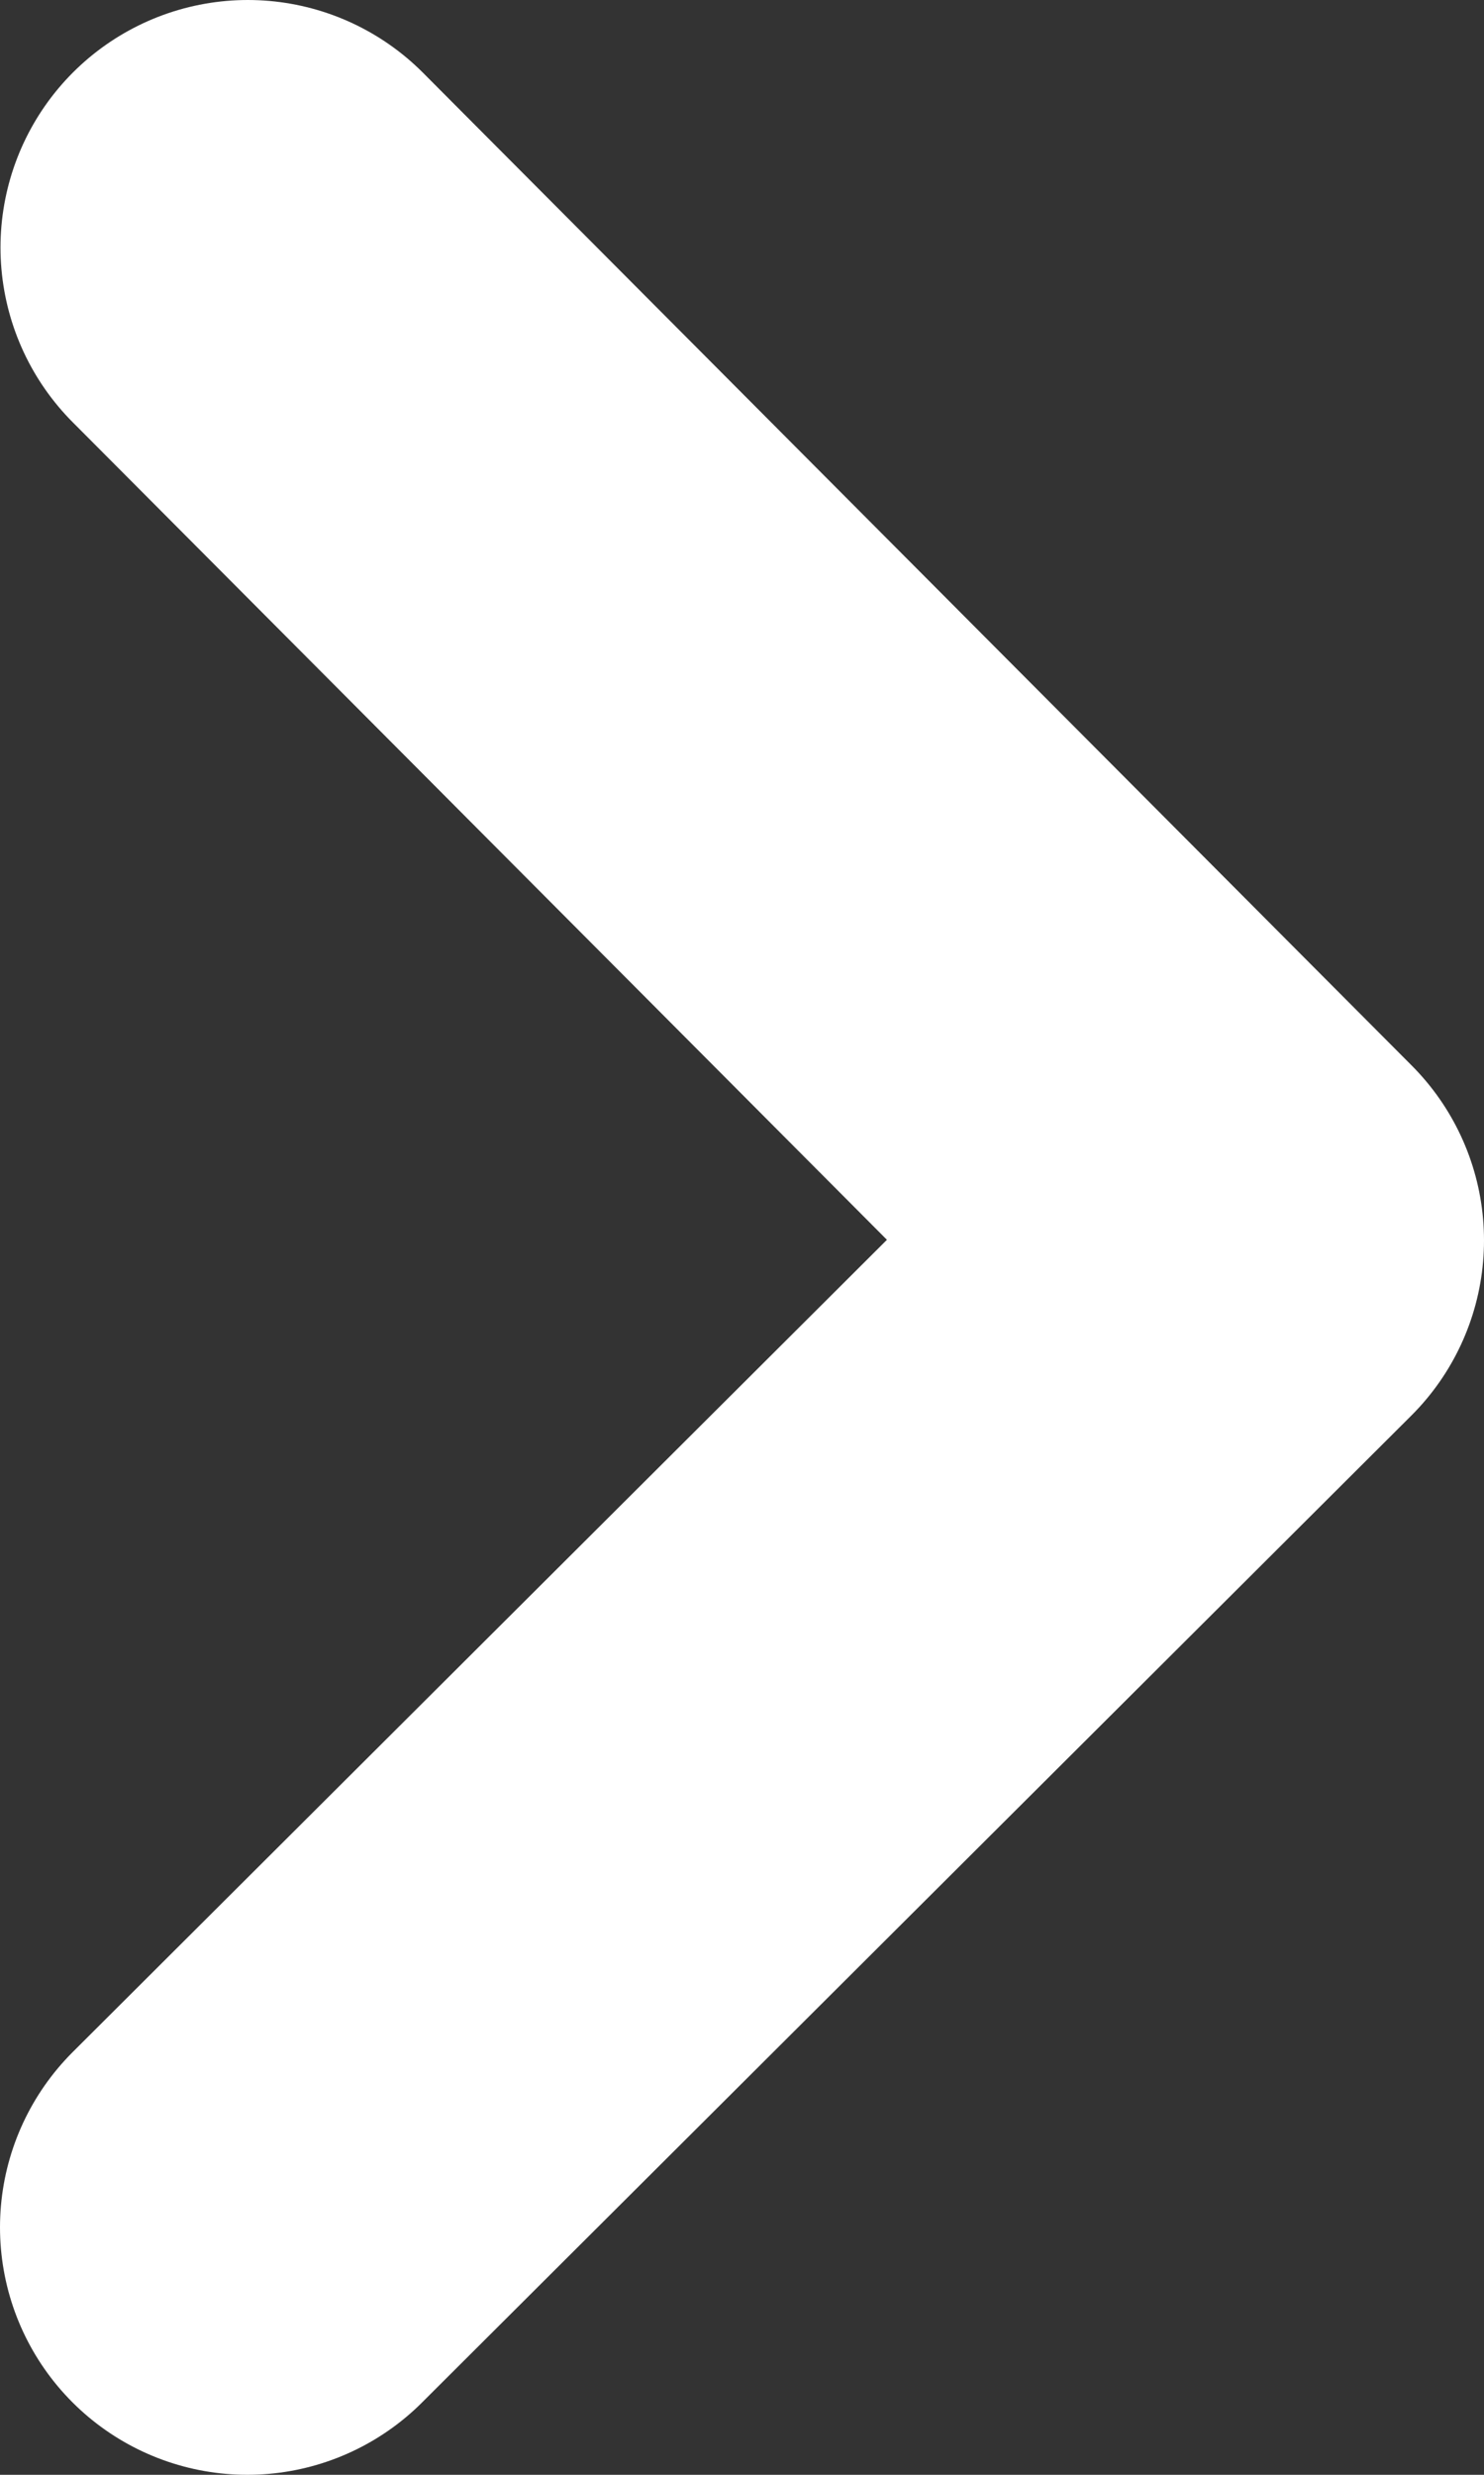
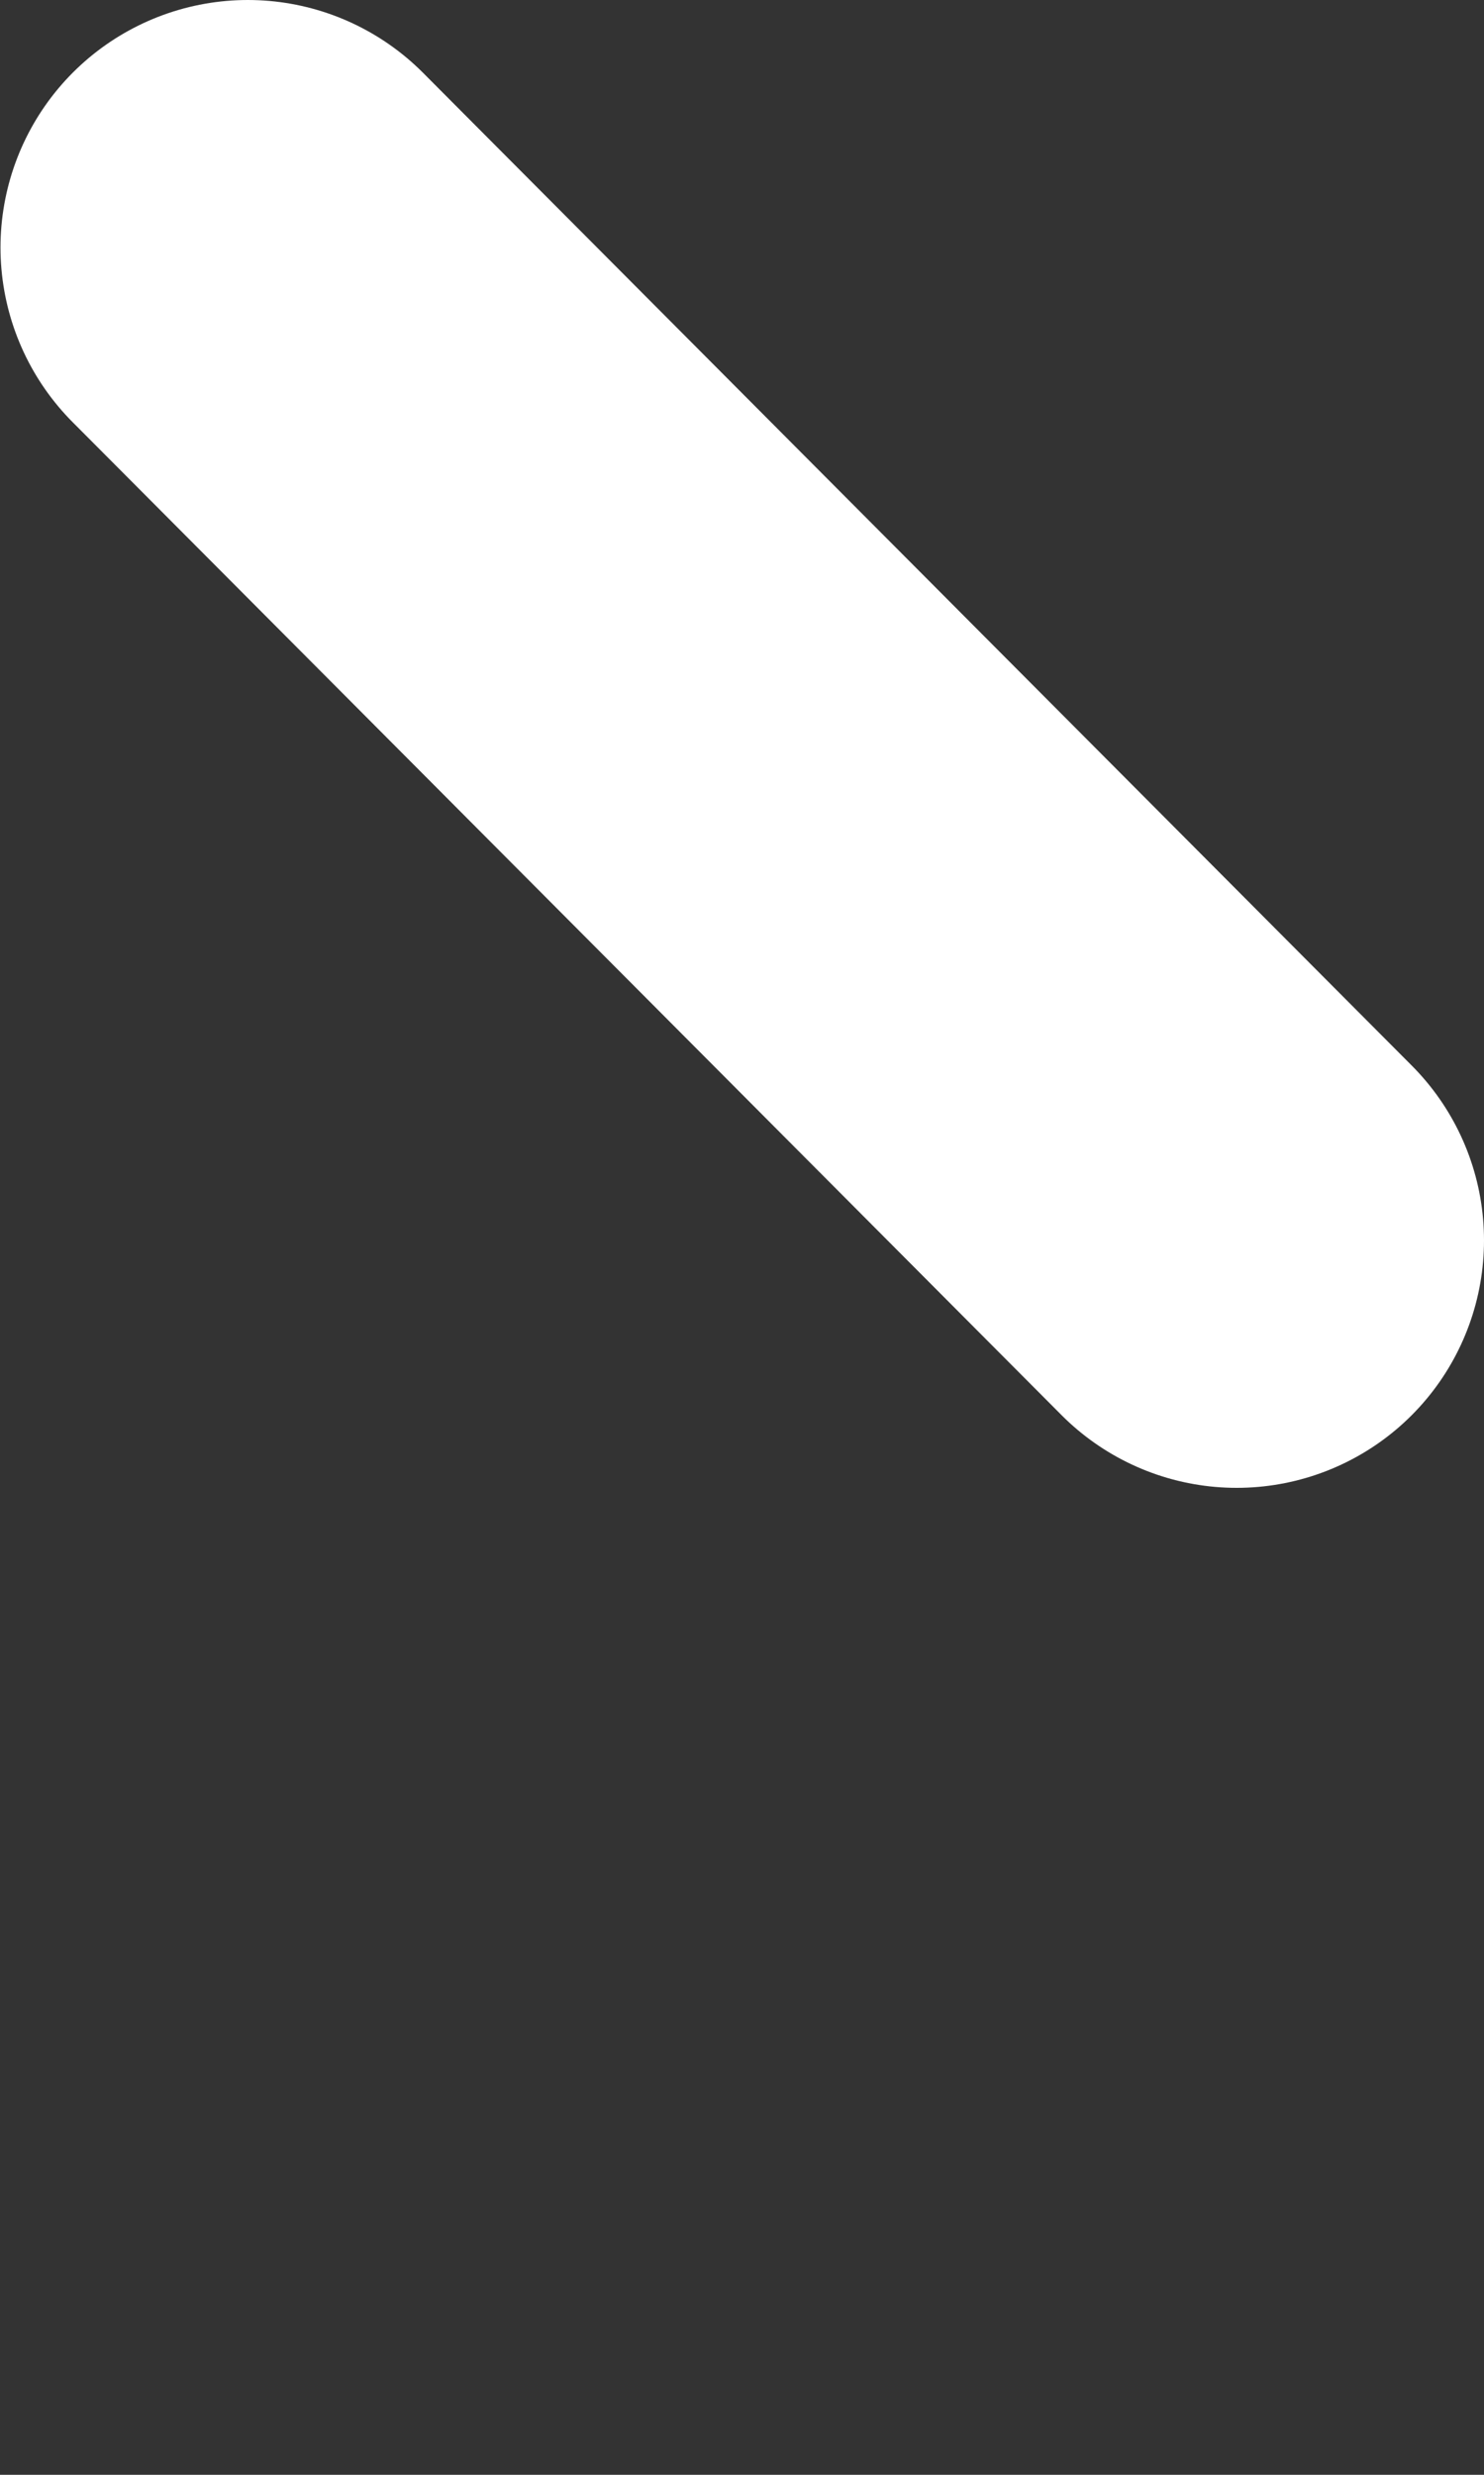
<svg xmlns="http://www.w3.org/2000/svg" width="6" height="10" viewBox="0 0 6 10" fill="none">
  <rect x="0" y="0" width="6" height="10" fill="#333333" stroke="none" />
-   <path d="M1.002 1L5 5.012L1 9" stroke="white" stroke-width="2" stroke-linecap="round" stroke-linejoin="round" />
+   <path d="M1.002 1L5 5.012" stroke="white" stroke-width="2" stroke-linecap="round" stroke-linejoin="round" />
</svg>